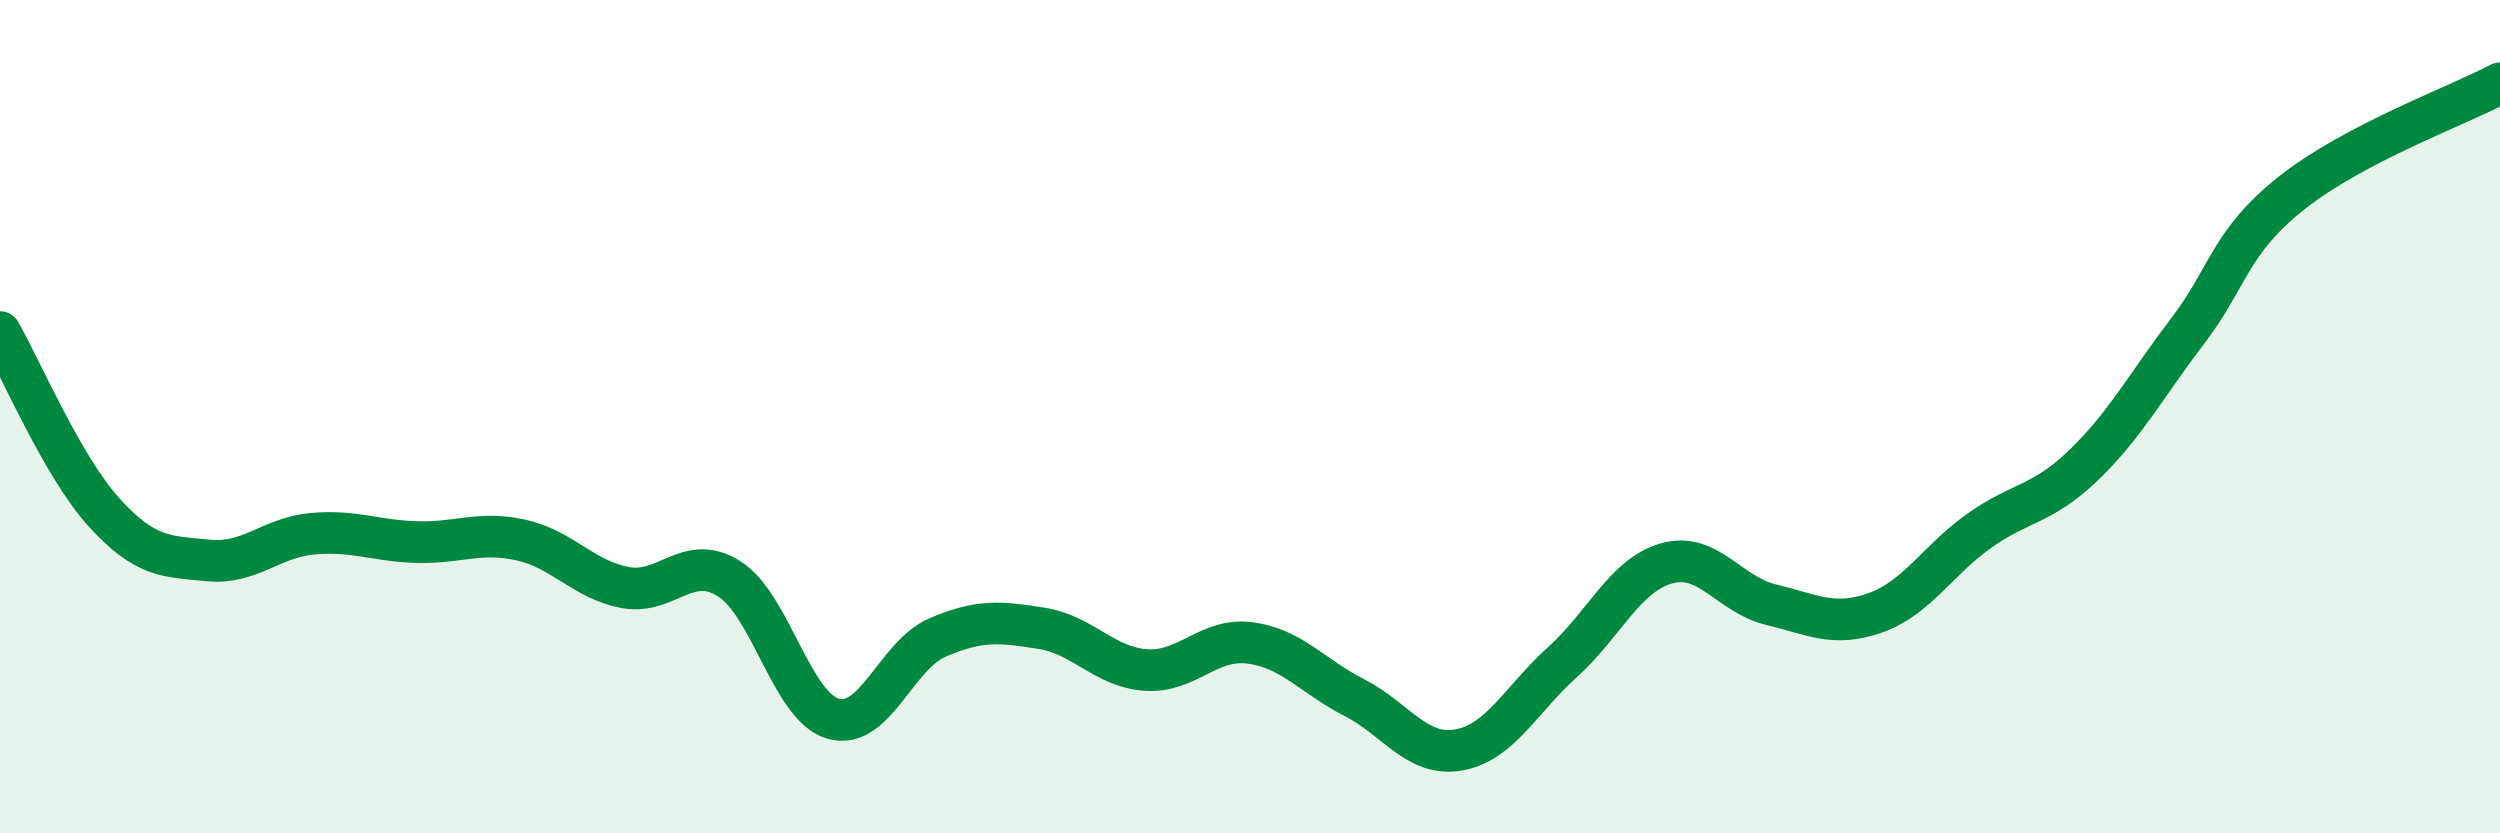
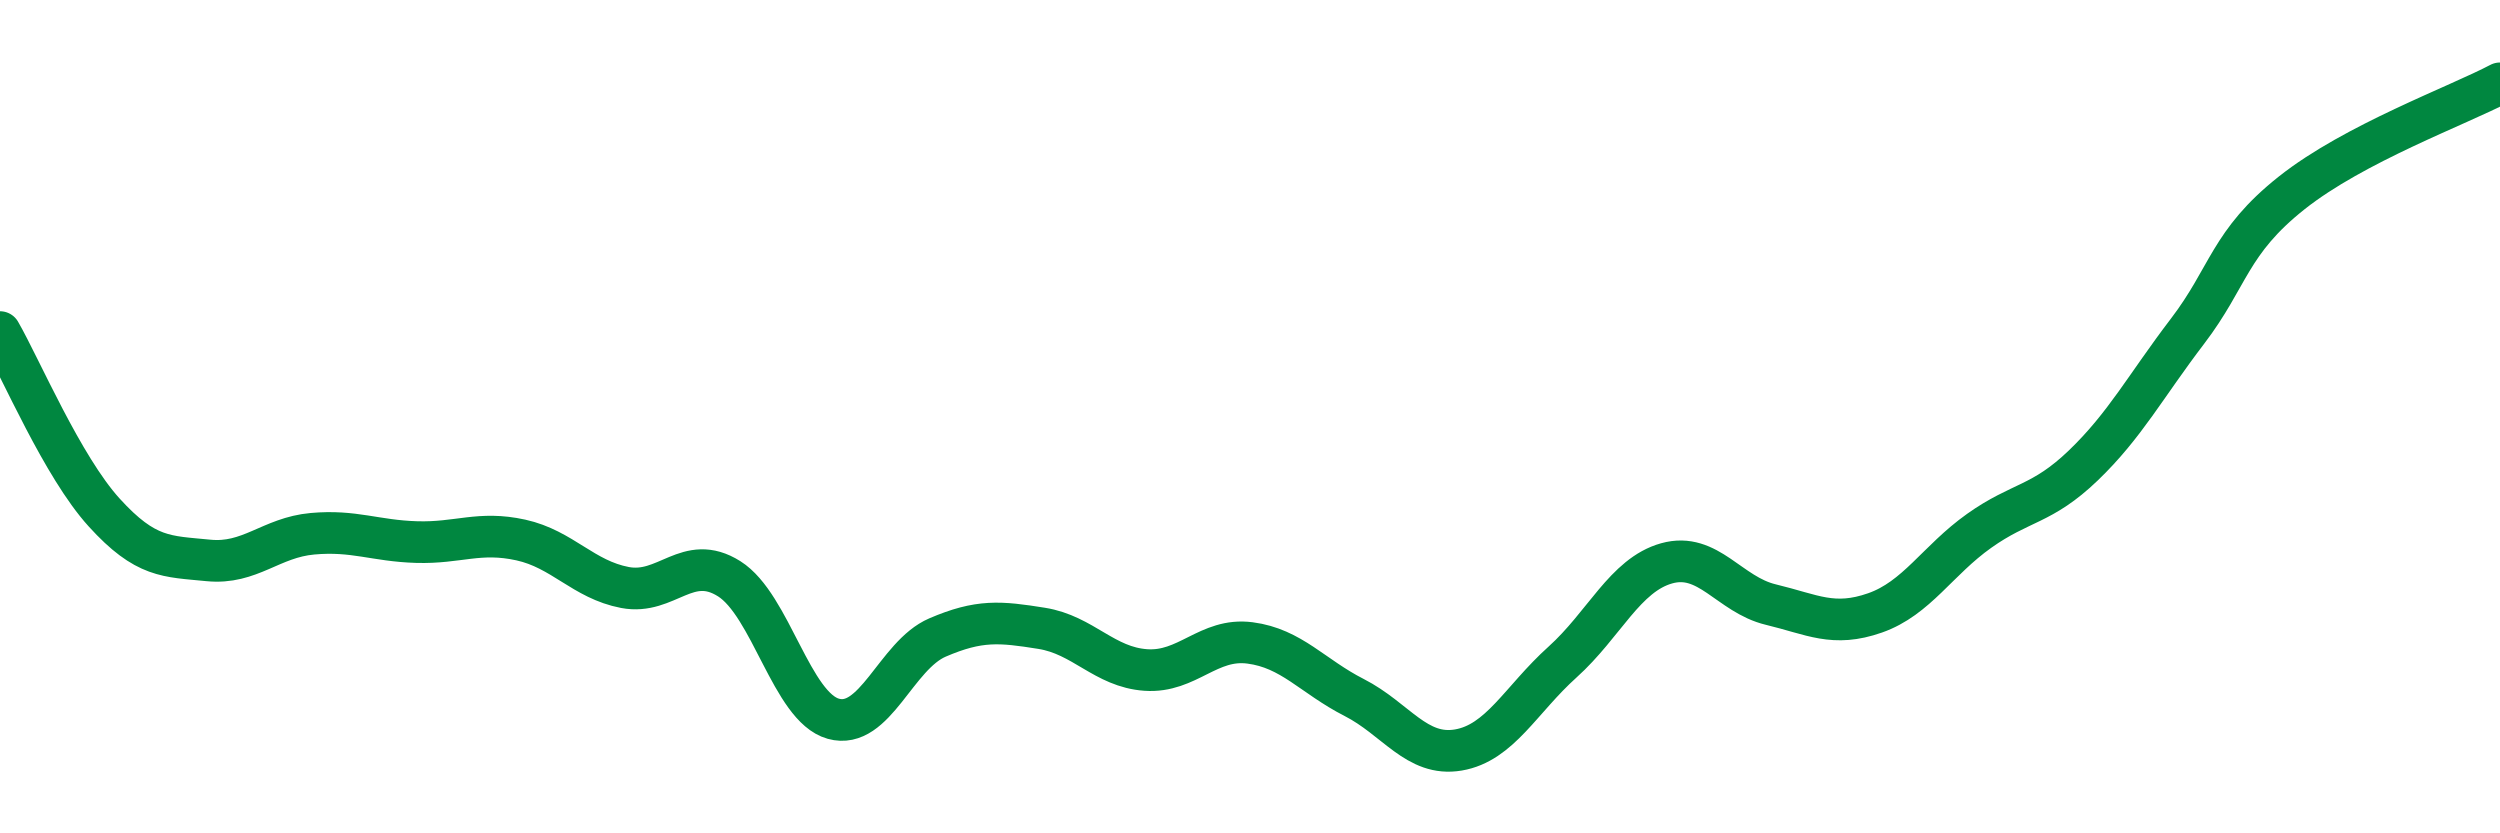
<svg xmlns="http://www.w3.org/2000/svg" width="60" height="20" viewBox="0 0 60 20">
-   <path d="M 0,7.97 C 0.5,8.84 1.5,11.2 2.5,12.3 C 3.5,13.4 4,13.35 5,13.45 C 6,13.55 6.5,12.9 7.5,12.81 C 8.5,12.72 9,12.98 10,13.01 C 11,13.04 11.5,12.74 12.5,12.96 C 13.5,13.18 14,13.91 15,14.1 C 16,14.29 16.5,13.26 17.5,13.89 C 18.5,14.52 19,16.97 20,17.25 C 21,17.53 21.5,15.73 22.5,15.3 C 23.5,14.87 24,14.92 25,15.08 C 26,15.24 26.5,16.01 27.5,16.08 C 28.5,16.15 29,15.3 30,15.43 C 31,15.56 31.5,16.23 32.5,16.74 C 33.5,17.25 34,18.17 35,18 C 36,17.83 36.5,16.79 37.5,15.89 C 38.5,14.99 39,13.8 40,13.52 C 41,13.24 41.5,14.27 42.5,14.51 C 43.5,14.75 44,15.06 45,14.71 C 46,14.36 46.5,13.45 47.5,12.74 C 48.5,12.03 49,12.13 50,11.17 C 51,10.21 51.5,9.26 52.5,7.95 C 53.5,6.64 53.5,5.82 55,4.63 C 56.5,3.44 59,2.53 60,2L60 20L0 20Z" fill="#008740" opacity="0.1" stroke-linecap="round" stroke-linejoin="round" />
  <path d="M 0,7.97 C 0.5,8.84 1.5,11.2 2.5,12.3 C 3.5,13.4 4,13.35 5,13.45 C 6,13.55 6.5,12.9 7.5,12.81 C 8.5,12.72 9,12.98 10,13.01 C 11,13.04 11.5,12.74 12.5,12.96 C 13.5,13.18 14,13.91 15,14.1 C 16,14.29 16.5,13.26 17.5,13.89 C 18.5,14.52 19,16.97 20,17.25 C 21,17.53 21.5,15.73 22.5,15.3 C 23.5,14.87 24,14.92 25,15.08 C 26,15.24 26.5,16.01 27.5,16.08 C 28.5,16.15 29,15.3 30,15.43 C 31,15.56 31.5,16.23 32.5,16.74 C 33.5,17.25 34,18.17 35,18 C 36,17.83 36.5,16.79 37.5,15.89 C 38.5,14.99 39,13.8 40,13.52 C 41,13.24 41.5,14.27 42.5,14.51 C 43.5,14.75 44,15.06 45,14.71 C 46,14.36 46.5,13.45 47.5,12.74 C 48.5,12.03 49,12.13 50,11.17 C 51,10.21 51.5,9.26 52.5,7.95 C 53.5,6.64 53.5,5.82 55,4.63 C 56.5,3.44 59,2.53 60,2" stroke="#008740" stroke-width="1" fill="none" stroke-linecap="round" stroke-linejoin="round" />
</svg>